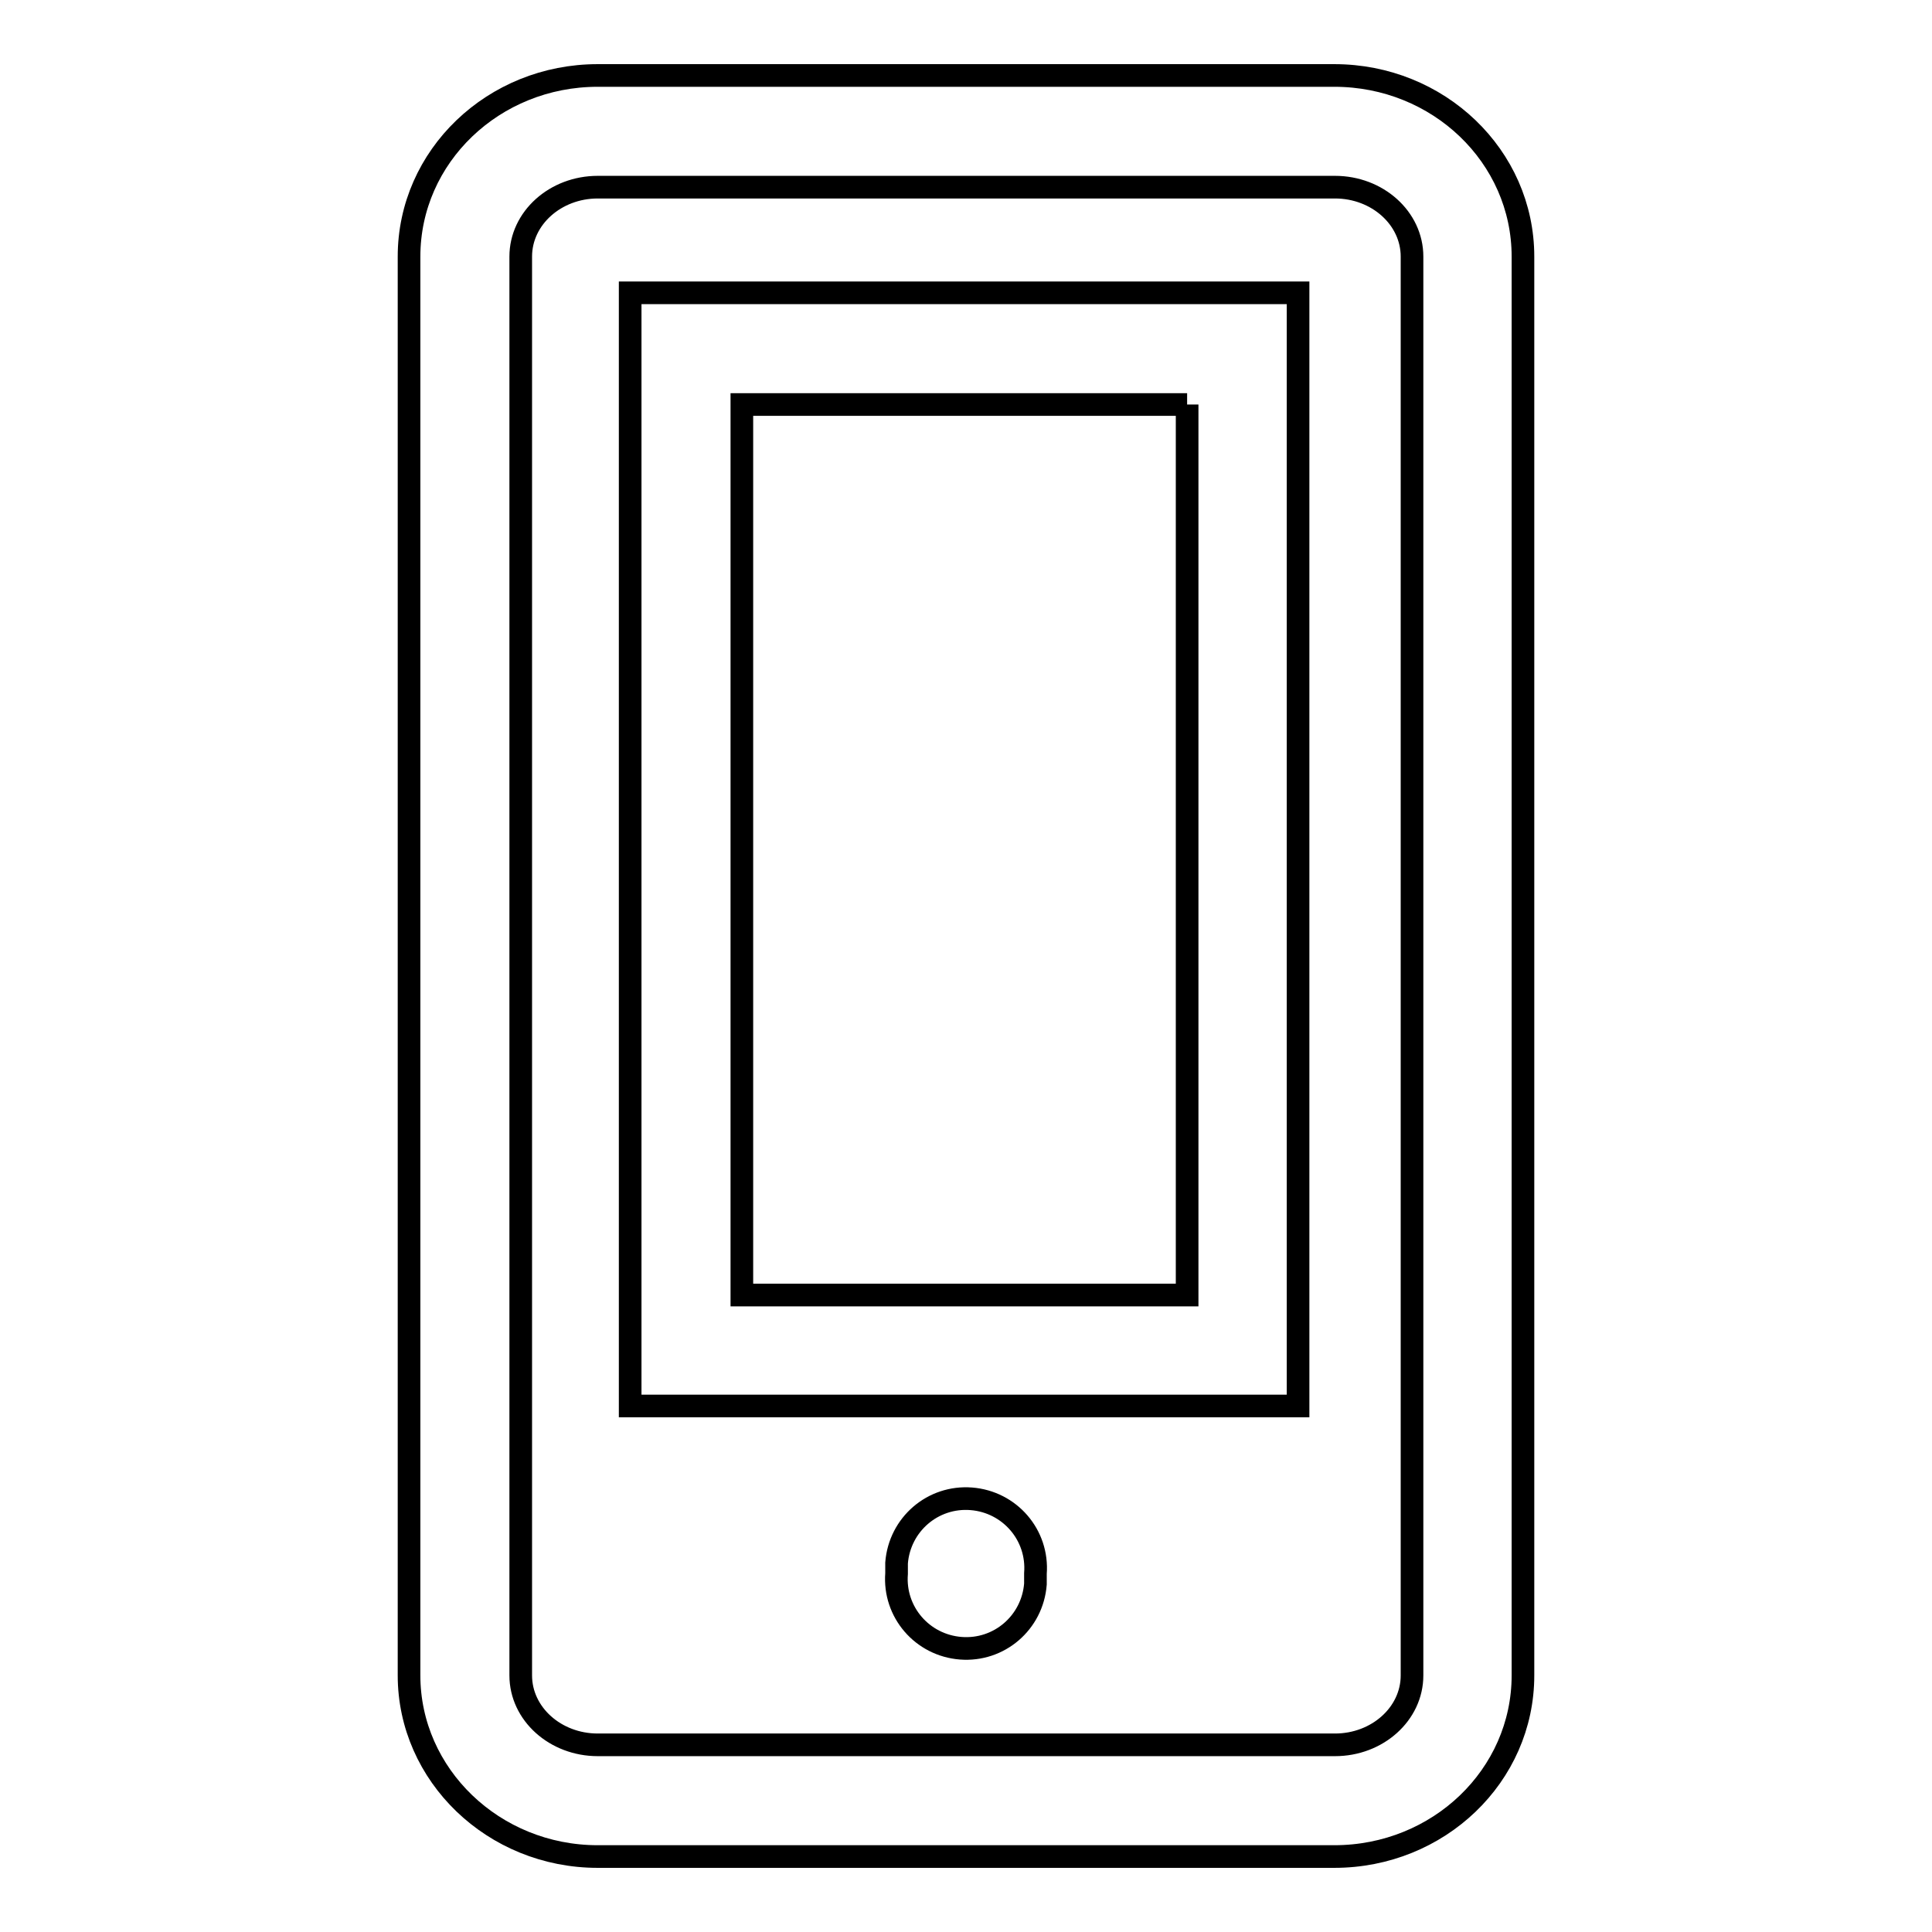
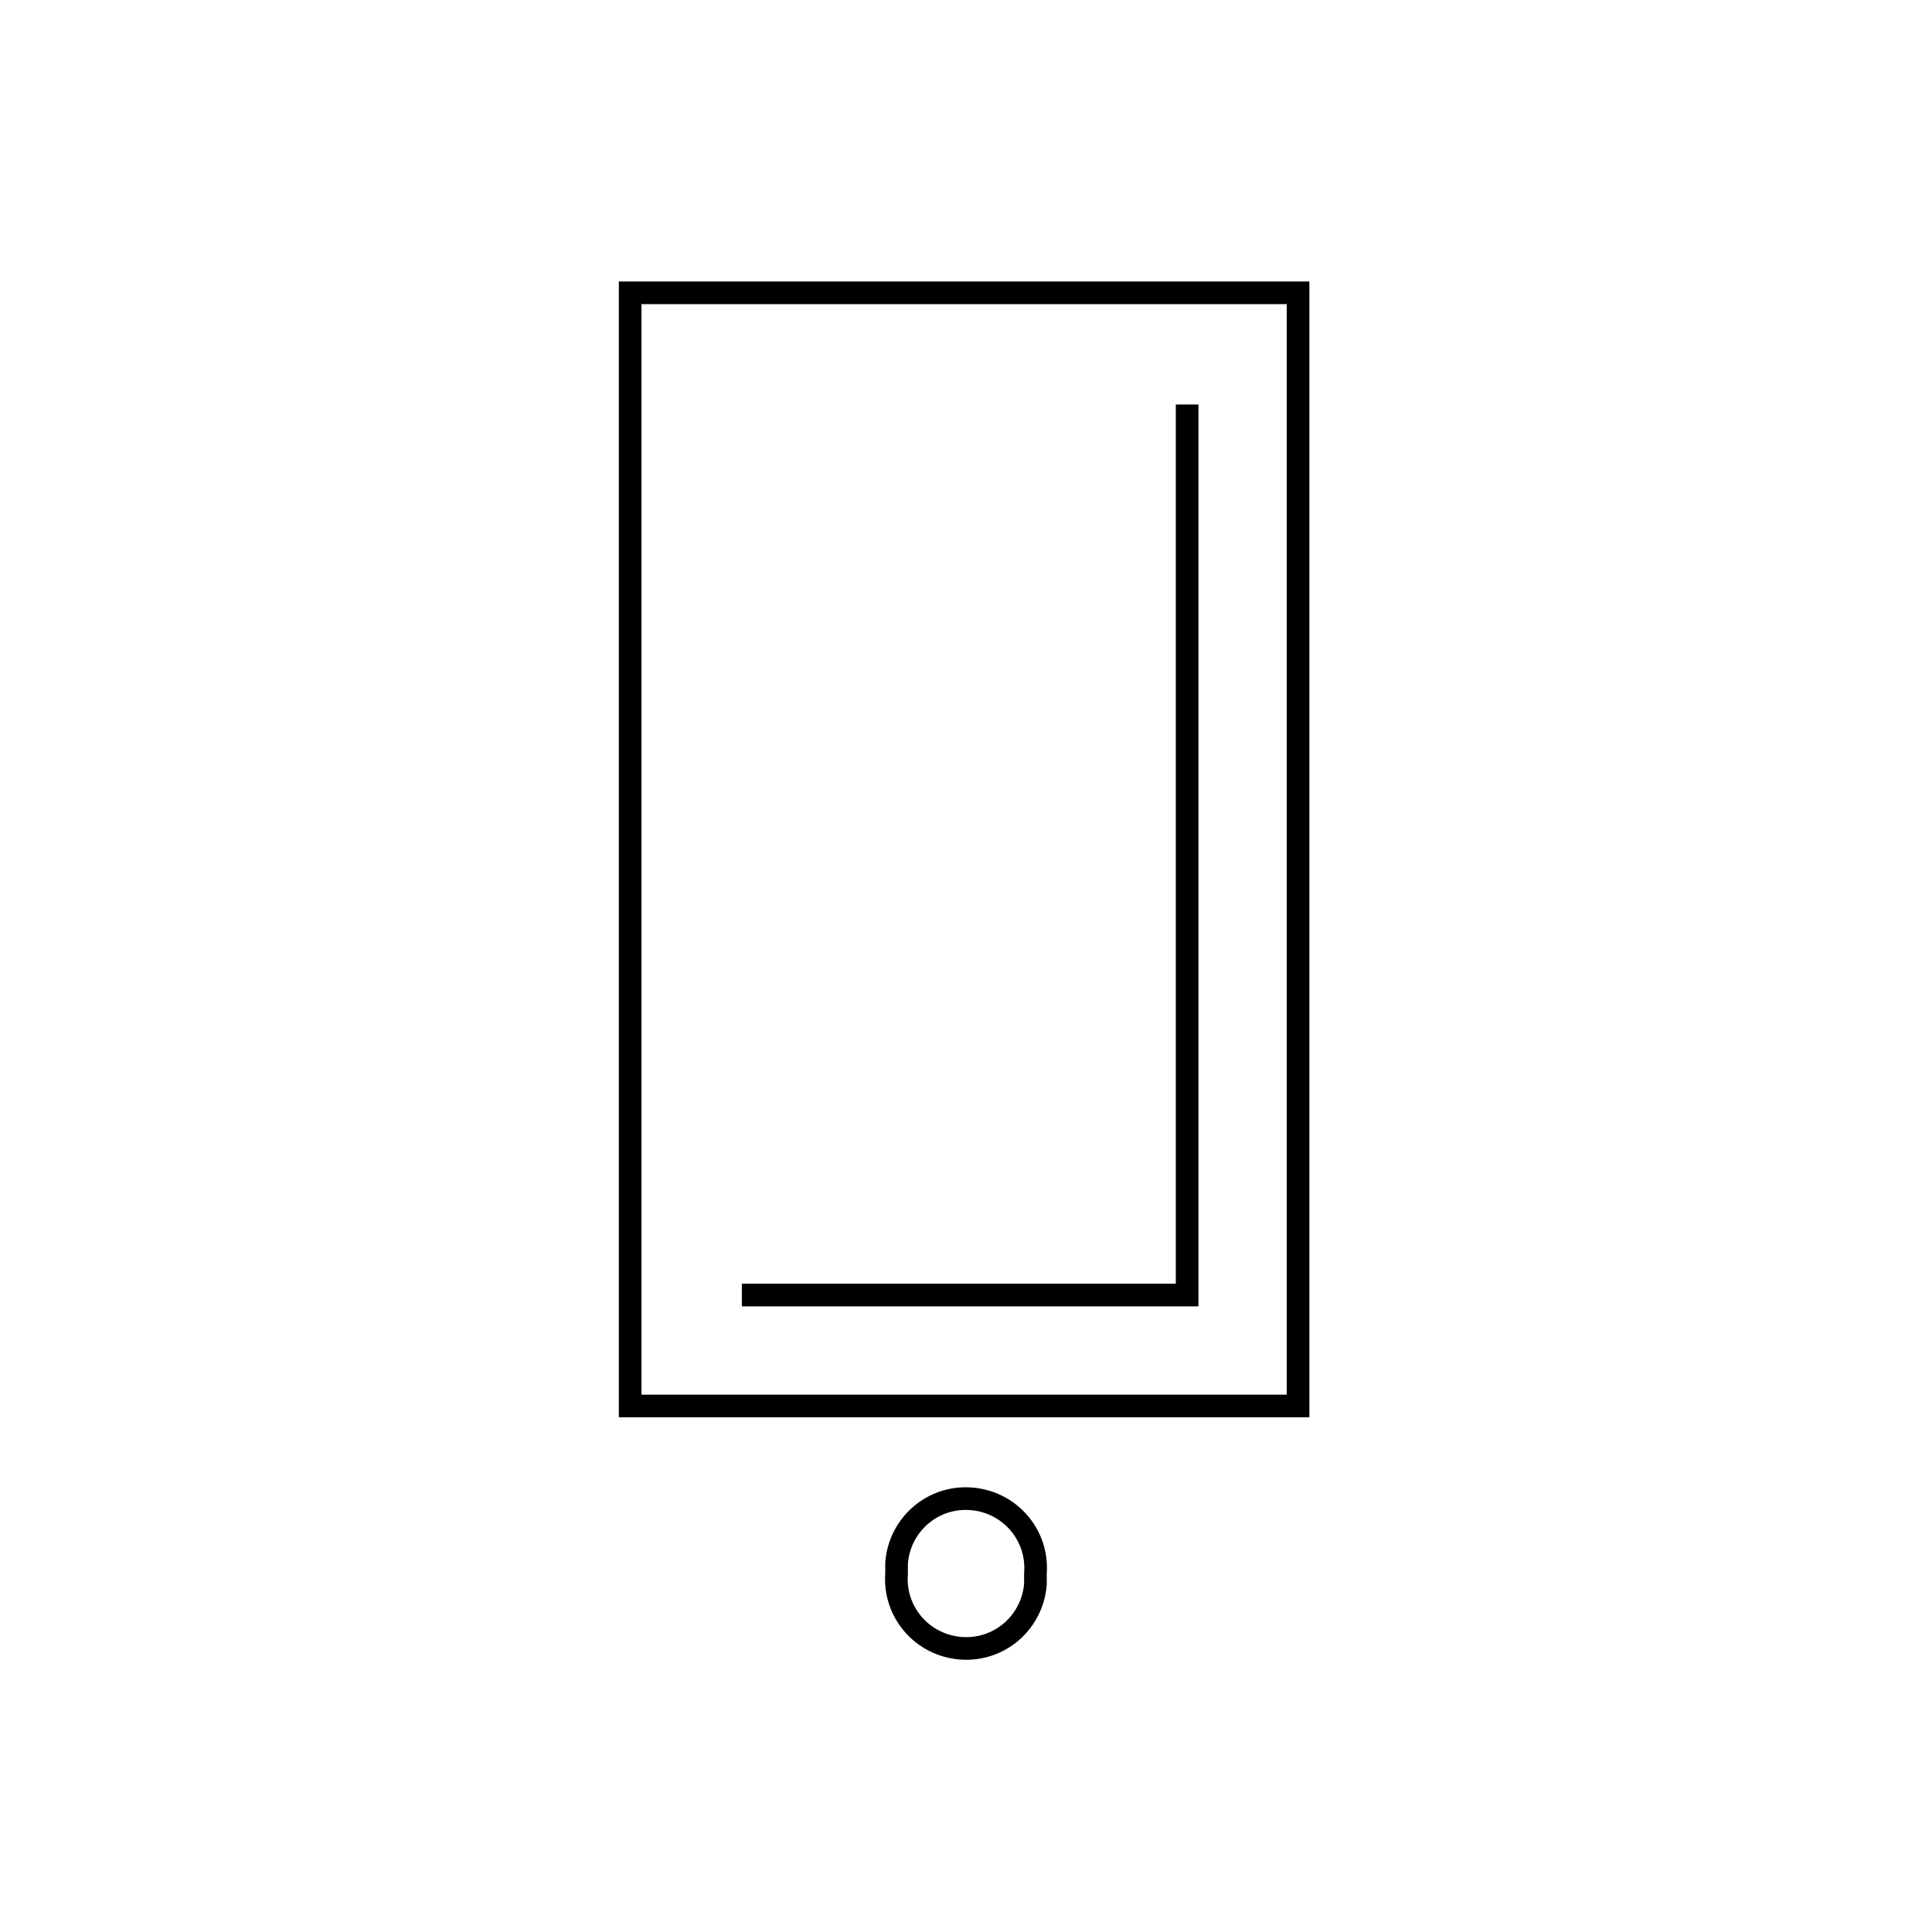
<svg xmlns="http://www.w3.org/2000/svg" version="1.1" x="0px" y="0px" viewBox="0 0 256 256" enable-background="new 0 0 256 256" xml:space="preserve">
  <g>
    <g>
-       <path stroke-width="3" fill-opacity="0" stroke="#000000" d="M176.9,24.8c5.6,0,10.2,4.1,10.2,9.2v188c0,5.1-4.6,9.2-10.2,9.2H79.2c-5.6,0-10.2-4.1-10.2-9.2V34c0-5.1,4.6-9.2,10.2-9.2L176.9,24.8 M176.8,10H79.2c-13.8,0-25,10.7-25,24v188c0,13.2,11.2,24,25,24h97.6c13.8,0,25-10.7,25-24V34C201.8,20.7,190.6,10,176.8,10L176.8,10z" />
-       <path stroke-width="3" fill-opacity="0" stroke="#000000" d="M157.3,53.6v118h-59v-118H157.3 M172,38.8H83.5v147.5H172V38.8L172,38.8z" />
+       <path stroke-width="3" fill-opacity="0" stroke="#000000" d="M157.3,53.6v118h-59H157.3 M172,38.8H83.5v147.5H172V38.8L172,38.8z" />
      <path stroke-width="3" fill-opacity="0" stroke="#000000" d="M118.8,208.5c-0.4,5.1,3.4,9.5,8.5,9.9c5.1,0.4,9.5-3.4,9.9-8.5c0-0.5,0-0.9,0-1.4c0.4-5.1-3.4-9.5-8.5-9.9c-5.1-0.4-9.5,3.4-9.9,8.5C118.8,207.5,118.8,208,118.8,208.5L118.8,208.5z" />
    </g>
  </g>
</svg>